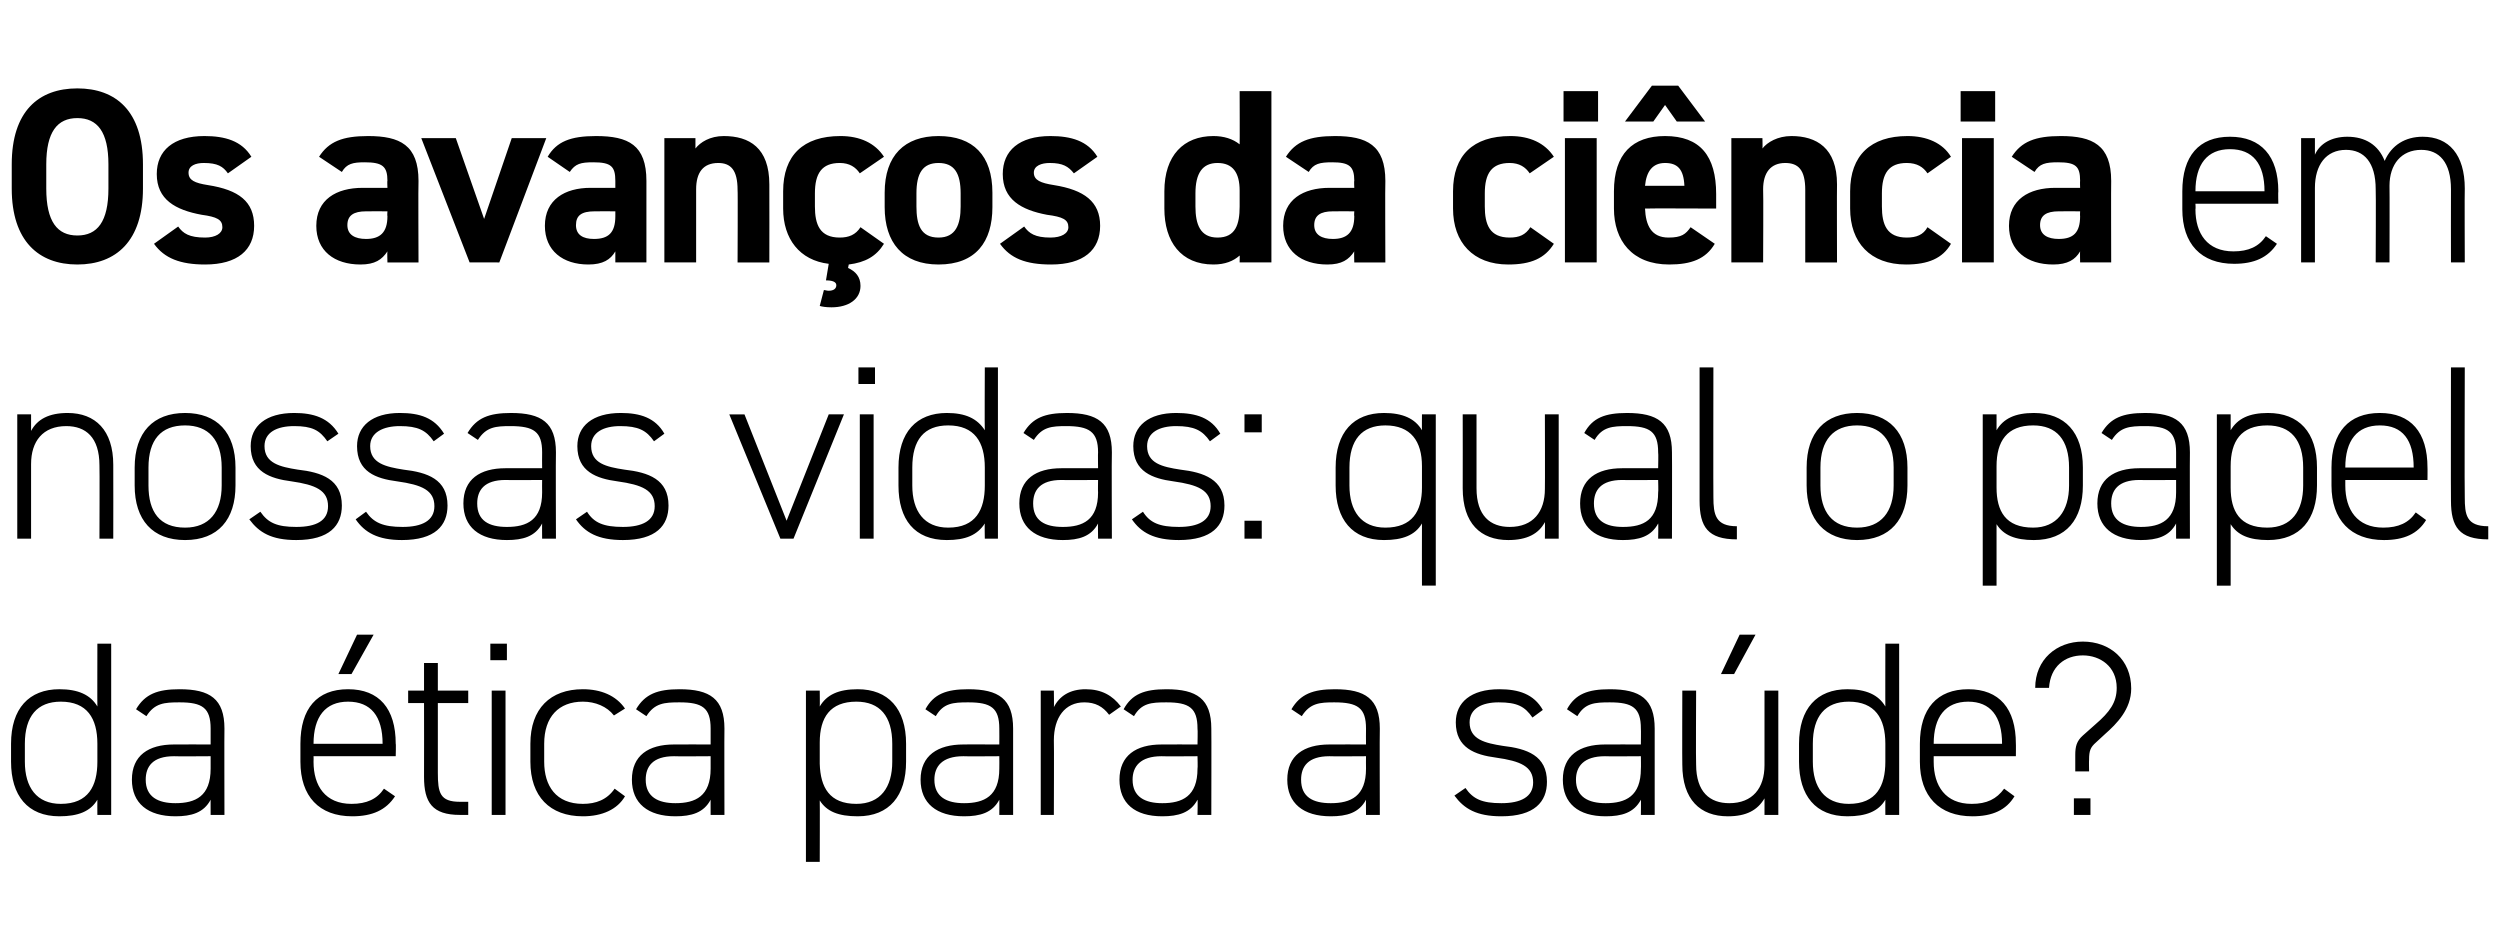
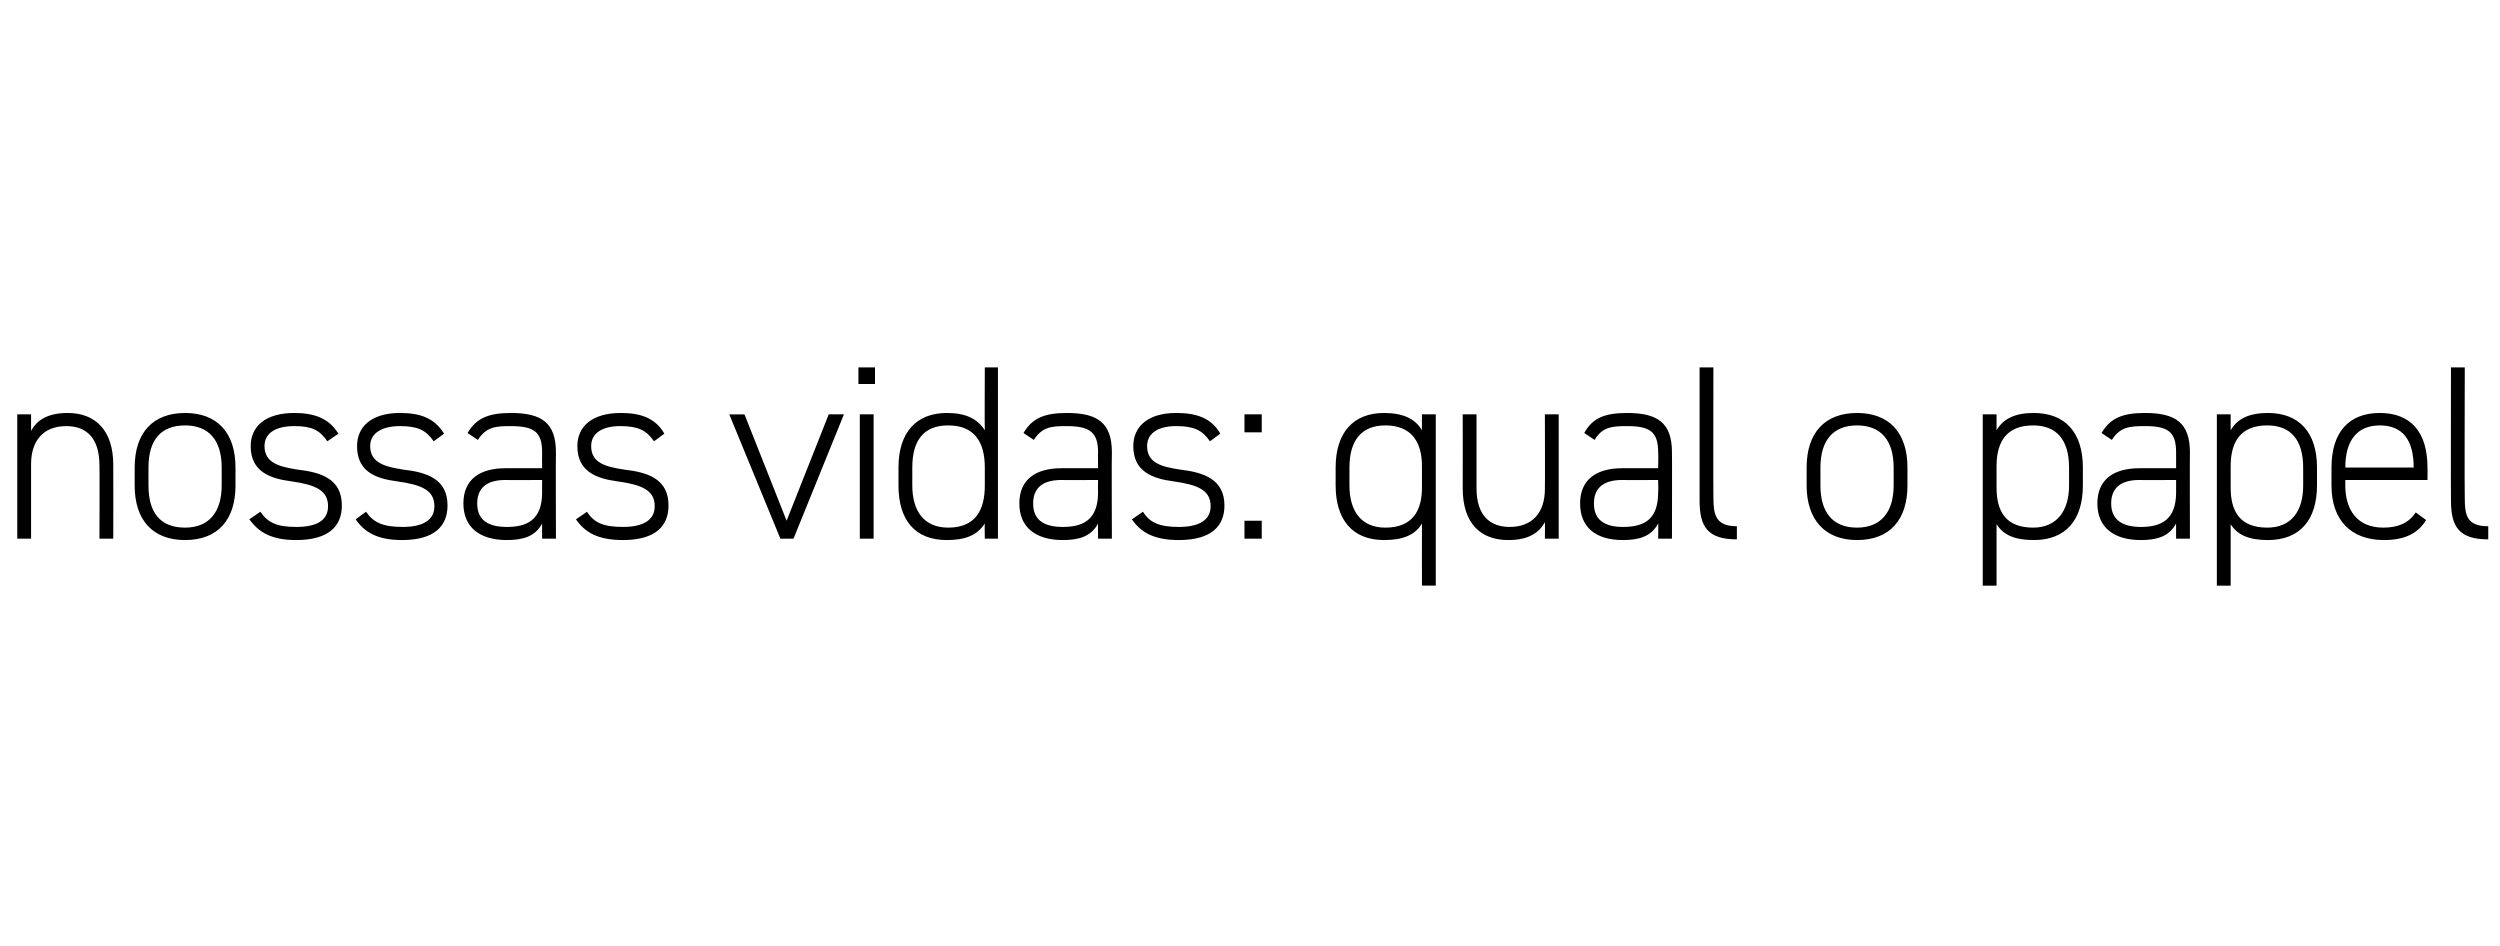
<svg xmlns="http://www.w3.org/2000/svg" version="1.1" width="362px" height="137px" viewBox="0 -1 362 137" style="top:-1px">
  <desc>Os avanços da ciência em nossas vidas: qual o papel da ética para a saúde</desc>
  <defs />
  <g id="Polygon17676">
-     <path d="m14.1 92.2h2V117h-2s-.02-2.2 0-2.2c-1 1.7-2.8 2.4-5.5 2.4c-4.6 0-7-3-7-7.9v-2.6c0-5.1 2.6-7.9 7-7.9c2.7 0 4.5.8 5.5 2.5c-.02.04 0-9.1 0-9.1zm0 17.1v-2.6c0-3.7-1.5-6.1-5.3-6.1c-3.4 0-5.2 2.1-5.2 6.1v2.6c0 3.7 1.7 6.1 5.2 6.1c4 0 5.3-2.6 5.3-6.1zm11.1-2.5c.04-.02 5.3 0 5.3 0v-2.3c0-3-1.2-3.8-4.5-3.8c-2.2 0-3.6.1-4.8 2l-1.5-1c1.3-2.2 3.1-2.9 6.3-2.9c4.4 0 6.5 1.4 6.5 5.7c-.03.04 0 12.5 0 12.5h-2s-.01-2.23 0-2.2c-1 1.9-2.8 2.4-5.1 2.4c-4 0-6.3-1.9-6.3-5.3c0-3.5 2.4-5.1 6.1-5.1zm5.3 1.7s-5.26.04-5.3 0c-3.1 0-4.1 1.5-4.1 3.4c0 2.5 1.8 3.4 4.3 3.4c2.9 0 5.1-1 5.1-5c-.01 0 0-1.8 0-1.8zm14.9 0s.03.76 0 .8c0 3.5 1.7 6.1 5.5 6.1c2.2 0 3.7-.7 4.7-2.2l1.6 1.1c-1.3 2-3.3 2.9-6.2 2.9c-4.8 0-7.5-2.9-7.5-7.9v-2.6c0-5.1 2.4-7.9 6.9-7.9c4.5 0 6.9 2.8 6.9 7.9c.05-.03 0 1.8 0 1.8H45.4zm0-1.8h10s-.03-.03 0 0c0-4-1.7-6.1-5-6.1c-3.3 0-5 2.2-5 6.1c.03-.03 0 0 0 0zm6.3-15.8h2.4l-3.2 5.7H49l2.7-5.7zm7.4 8.1h2.3v-4h2v4h4.4v1.8h-4.4v10.1c0 2.9.3 4.2 3.2 4.2h1.2v1.9h-1.2c-4 0-5.2-1.8-5.2-5.5c.02-.04 0-10.7 0-10.7h-2.3V99zm12.1 0h2v18h-2v-18zm-.2-6.8h2.4v2.4H71v-2.4zm19.5 22.1c-1.1 1.9-3.3 2.9-6.1 2.9c-4.8 0-7.6-2.9-7.6-7.9v-2.6c0-5.1 2.9-7.9 7.6-7.9c2.6 0 4.8.9 6.1 2.8l-1.6 1c-1-1.3-2.7-2-4.5-2c-3.5 0-5.6 2.2-5.6 6.1v2.6c0 3.5 1.7 6.1 5.6 6.1c1.9 0 3.5-.6 4.6-2.2l1.5 1.1zm7.1-7.5c.03-.02 5.3 0 5.3 0v-2.3c0-3-1.2-3.8-4.5-3.8c-2.2 0-3.6.1-4.8 2l-1.5-1c1.3-2.2 3.1-2.9 6.3-2.9c4.4 0 6.5 1.4 6.5 5.7c-.03.04 0 12.5 0 12.5h-2s-.01-2.23 0-2.2c-1 1.9-2.8 2.4-5.1 2.4c-4 0-6.3-1.9-6.3-5.3c0-3.5 2.4-5.1 6.1-5.1zm5.3 1.7s-5.27.04-5.3 0c-3.1 0-4.1 1.5-4.1 3.4c0 2.5 1.8 3.4 4.3 3.4c2.9 0 5.1-1 5.1-5c-.01 0 0-1.8 0-1.8zm28.3.8c0 4.9-2.4 7.9-7 7.9c-2.8 0-4.5-.7-5.5-2.3c.03-.02 0 8.9 0 8.9h-2V99h2s.03 2.27 0 2.3c1-1.7 2.7-2.5 5.5-2.5c4.4 0 7 2.8 7 7.9v2.6zm-2 0v-2.6c0-4-1.8-6.1-5.2-6.1c-3.8 0-5.3 2.3-5.3 5.9v3.1c.1 3.4 1.4 5.8 5.3 5.8c3.5 0 5.2-2.4 5.2-6.1zm10.3-2.5c-.04-.02 5.2 0 5.2 0c0 0 .02-2.26 0-2.3c0-3-1.2-3.8-4.5-3.8c-2.2 0-3.6.1-4.7 2l-1.5-1c1.2-2.2 3-2.9 6.2-2.9c4.4 0 6.5 1.4 6.5 5.7V117h-2s.02-2.23 0-2.2c-1 1.9-2.8 2.4-5.1 2.4c-4 0-6.3-1.9-6.3-5.3c0-3.5 2.5-5.1 6.2-5.1zm5.2 1.7s-5.24.04-5.2 0c-3.1 0-4.2 1.5-4.2 3.4c0 2.5 1.8 3.4 4.3 3.4c2.9 0 5.1-1 5.1-5c.02 0 0-1.8 0-1.8zm7.9-2.3c.04-.04 0 10.8 0 10.8h-1.9v-18h1.9s.04 2.45 0 2.4c.8-1.6 2.3-2.6 4.6-2.6c2.3 0 3.9.9 5.1 2.5l-1.7 1.2c-.9-1.2-2-1.8-3.6-1.8c-2.8 0-4.4 2.2-4.4 5.5zm15.6.6c-.01-.02 5.2 0 5.2 0c0 0 .05-2.26 0-2.3c0-3-1.2-3.8-4.5-3.8c-2.2 0-3.6.1-4.7 2l-1.5-1c1.2-2.2 3-2.9 6.2-2.9c4.4 0 6.5 1.4 6.5 5.7c.03.04 0 12.5 0 12.5h-2s.05-2.23 0-2.2c-1 1.9-2.8 2.4-5.1 2.4c-4 0-6.2-1.9-6.2-5.3c0-3.5 2.4-5.1 6.1-5.1zm5.2 1.7s-5.21.04-5.2 0c-3.1 0-4.2 1.5-4.2 3.4c0 2.5 1.8 3.4 4.3 3.4c2.9 0 5.1-1 5.1-5c.05 0 0-1.8 0-1.8zm19.1-1.7c.03-.02 5.3 0 5.3 0c0 0-.02-2.26 0-2.3c0-3-1.2-3.8-4.6-3.8c-2.1 0-3.5.1-4.7 2l-1.5-1c1.3-2.2 3.1-2.9 6.3-2.9c4.4 0 6.5 1.4 6.5 5.7c-.04.04 0 12.5 0 12.5h-2s-.02-2.23 0-2.2c-1 1.9-2.8 2.4-5.1 2.4c-4 0-6.3-1.9-6.3-5.3c0-3.5 2.4-5.1 6.1-5.1zm5.3 1.7s-5.27.04-5.3 0c-3.1 0-4.1 1.5-4.1 3.4c0 2.5 1.7 3.4 4.3 3.4c2.9 0 5.1-1 5.1-5c-.02 0 0-1.8 0-1.8zm24.1-5.6c-1.1-1.6-2.2-2.2-4.9-2.2c-2.4 0-4.2.9-4.2 2.9c0 2.5 2.3 3 4.8 3.4c3.5.4 6.4 1.4 6.4 5.2c0 2.9-1.8 5-6.6 5c-3.6 0-5.4-1.1-6.8-3l1.6-1.1c1.1 1.6 2.4 2.2 5.2 2.2c2.8 0 4.6-.9 4.6-3c0-2.3-1.8-3.1-5.4-3.6c-3-.4-5.8-1.4-5.8-5.1c0-2.9 2.2-4.8 6.3-4.8c2.8 0 5 .7 6.3 3l-1.5 1.1zm10.5 3.9c-.02-.02 5.2 0 5.2 0c0 0 .03-2.26 0-2.3c0-3-1.2-3.8-4.5-3.8c-2.2 0-3.6.1-4.7 2l-1.5-1c1.2-2.2 3-2.9 6.2-2.9c4.4 0 6.5 1.4 6.5 5.7V117h-2s.03-2.23 0-2.2c-1 1.9-2.8 2.4-5.1 2.4c-4 0-6.2-1.9-6.2-5.3c0-3.5 2.4-5.1 6.1-5.1zm5.2 1.7s-5.22.04-5.2 0c-3.1 0-4.2 1.5-4.2 3.4c0 2.5 1.8 3.4 4.3 3.4c2.9 0 5.1-1 5.1-5c.03 0 0-1.8 0-1.8zm19.9 8.5h-2v-2.4c-1 1.7-2.6 2.6-5.3 2.6c-4 0-6.6-2.4-6.6-7.5c-.03-.04 0-10.7 0-10.7h2s-.05 10.66 0 10.7c0 4 2 5.6 4.8 5.6c3.4 0 5.1-2.2 5.1-5.5V99h2v18zm-5.6-26.1h2.3l-3.1 5.7h-1.9l2.7-5.7zm21.1 1.3h2V117h-2s-.02-2.2 0-2.2c-1 1.7-2.8 2.4-5.5 2.4c-4.6 0-7-3-7-7.9v-2.6c0-5.1 2.6-7.9 7-7.9c2.7 0 4.5.8 5.5 2.5c-.02.04 0-9.1 0-9.1zm0 17.1v-2.6c0-3.7-1.5-6.1-5.3-6.1c-3.4 0-5.2 2.1-5.2 6.1v2.6c0 3.7 1.7 6.1 5.2 6.1c4 0 5.3-2.6 5.3-6.1zm7-.8v.8c0 3.5 1.7 6.1 5.5 6.1c2.2 0 3.6-.7 4.7-2.2l1.5 1.1c-1.2 2-3.2 2.9-6.1 2.9c-4.8 0-7.6-2.9-7.6-7.9v-2.6c0-5.1 2.5-7.9 7-7.9c4.5 0 6.9 2.8 6.9 7.9c.02-.03 0 1.8 0 1.8H280zm0-1.8h9.9s.04-.03 0 0c0-4-1.7-6.1-4.9-6.1c-3.3 0-5 2.2-5 6.1c0-.03 0 0 0 0zm20.5 4v-2.4c0-1.2.2-2 1.1-2.8l1.8-1.6c2.1-1.8 3.1-3.2 3.1-5.3c0-3.1-2.4-4.7-4.9-4.7c-2.6 0-4.7 1.6-4.9 4.7h-2c0-4.1 3.1-6.7 6.9-6.7c3.9 0 7 2.6 7 6.8c0 3-2.1 5.1-3.8 6.6l-1.3 1.2c-.8.7-1 1.2-1 2.5c-.03.04 0 1.7 0 1.7h-2zm2.2 3.9h-2.4v2.4h2.4v-2.4z" stroke="none" fill="#000" />
-   </g>
+     </g>
  <g id="Polygon17675">
    <path d="m2.5 59h2v2.4c.9-1.7 2.6-2.6 5.3-2.6c4 0 6.6 2.5 6.6 7.5c.02.04 0 10.7 0 10.7h-2s.04-10.62 0-10.6c0-4.1-2-5.7-4.8-5.7c-3.4 0-5.1 2.2-5.1 5.5V77h-2v-18zm24.3 18.2c-4.7 0-7.3-2.9-7.3-7.9v-2.6c0-5.1 2.7-7.9 7.3-7.9c4.6 0 7.3 2.8 7.3 7.9v2.6c0 4.9-2.5 7.9-7.3 7.9zm5.3-10.5c0-4-1.9-6.1-5.3-6.1c-3.5 0-5.3 2.1-5.3 6.1v2.6c0 3.8 1.6 6.1 5.3 6.1c3.5 0 5.3-2.3 5.3-6.1v-2.6zm15.3-3.8c-1.1-1.6-2.2-2.2-4.8-2.2c-2.5 0-4.3.9-4.3 2.9c0 2.5 2.3 3 4.8 3.4c3.5.4 6.4 1.4 6.4 5.2c0 2.9-1.8 5-6.6 5c-3.6 0-5.4-1.1-6.8-3l1.6-1.1c1.1 1.6 2.4 2.2 5.2 2.2c2.9 0 4.6-.9 4.6-3c0-2.3-1.8-3.1-5.3-3.6c-3.1-.4-5.9-1.4-5.9-5.1c0-2.9 2.2-4.8 6.3-4.8c2.8 0 5 .7 6.4 3l-1.6 1.1zm15.4 0c-1.1-1.6-2.3-2.2-4.9-2.2c-2.4 0-4.3.9-4.3 2.9c0 2.5 2.3 3 4.8 3.4c3.5.4 6.4 1.4 6.4 5.2c0 2.9-1.8 5-6.6 5c-3.5 0-5.4-1.1-6.7-3l1.5-1.1c1.1 1.6 2.5 2.2 5.3 2.2c2.8 0 4.6-.9 4.6-3c0-2.3-1.8-3.1-5.4-3.6c-3.1-.4-5.8-1.4-5.8-5.1c0-2.9 2.2-4.8 6.2-4.8c2.9 0 5 .7 6.4 3l-1.5 1.1zm10.4 3.9c.02-.02 5.3 0 5.3 0c0 0-.02-2.26 0-2.3c0-3-1.2-3.8-4.6-3.8c-2.1 0-3.5.1-4.7 2l-1.5-1c1.3-2.2 3.1-2.9 6.3-2.9c4.4 0 6.5 1.4 6.5 5.7c-.04.04 0 12.5 0 12.5h-2s-.02-2.23 0-2.2c-1 1.9-2.8 2.4-5.1 2.4c-4 0-6.3-1.9-6.3-5.3c0-3.5 2.4-5.1 6.1-5.1zm5.3 1.7s-5.28.04-5.3 0c-3.1 0-4.1 1.5-4.1 3.4c0 2.5 1.7 3.4 4.3 3.4c2.9 0 5.1-1 5.1-5c-.02 0 0-1.8 0-1.8zm16.2-5.6c-1.1-1.6-2.3-2.2-4.9-2.2c-2.4 0-4.2.9-4.2 2.9c0 2.5 2.2 3 4.8 3.4c3.5.4 6.4 1.4 6.4 5.2c0 2.9-1.8 5-6.6 5c-3.6 0-5.5-1.1-6.8-3l1.6-1.1c1 1.6 2.4 2.2 5.2 2.2c2.8 0 4.6-.9 4.6-3c0-2.3-1.8-3.1-5.4-3.6c-3-.4-5.8-1.4-5.8-5.1c0-2.9 2.2-4.8 6.3-4.8c2.8 0 5 .7 6.3 3l-1.5 1.1zm27.5-3.9l-7.3 18H113l-7.4-18h2.2l6.1 15.4L120 59h2.2zm2.3 0h2v18h-2v-18zm-.2-6.8h2.4v2.4h-2.4v-2.4zm18.3 0h1.9V77h-1.9s-.04-2.2 0-2.2c-1.1 1.7-2.8 2.4-5.5 2.4c-4.7 0-7-3-7-7.9v-2.6c0-5.1 2.6-7.9 7-7.9c2.7 0 4.4.8 5.5 2.5c-.04.04 0-9.1 0-9.1zm0 17.1v-2.6c0-3.7-1.5-6.1-5.3-6.1c-3.5 0-5.2 2.1-5.2 6.1v2.6c0 3.7 1.7 6.1 5.2 6.1c4 0 5.3-2.6 5.3-6.1zm11.1-2.5c.02-.02 5.3 0 5.3 0c0 0-.03-2.26 0-2.3c0-3-1.3-3.8-4.6-3.8c-2.1 0-3.5.1-4.7 2l-1.5-1c1.3-2.2 3.1-2.9 6.3-2.9c4.4 0 6.5 1.4 6.5 5.7c-.05.04 0 12.5 0 12.5h-2s-.03-2.23 0-2.2c-1 1.9-2.8 2.4-5.1 2.4c-4 0-6.3-1.9-6.3-5.3c0-3.5 2.4-5.1 6.1-5.1zm5.3 1.7s-5.28.04-5.3 0c-3.1 0-4.1 1.5-4.1 3.4c0 2.5 1.7 3.4 4.3 3.4c2.9 0 5.1-1 5.1-5c-.03 0 0-1.8 0-1.8zm16.2-5.6c-1.1-1.6-2.3-2.2-4.9-2.2c-2.4 0-4.2.9-4.2 2.9c0 2.5 2.2 3 4.8 3.4c3.4.4 6.4 1.4 6.4 5.2c0 2.9-1.8 5-6.6 5c-3.6 0-5.5-1.1-6.8-3l1.6-1.1c1 1.6 2.4 2.2 5.2 2.2c2.8 0 4.6-.9 4.6-3c0-2.3-1.8-3.1-5.4-3.6c-3-.4-5.8-1.4-5.8-5.1c0-2.9 2.2-4.8 6.2-4.8c2.9 0 5.1.7 6.4 3l-1.5 1.1zm7.5 14.1h-2.5v-2.6h2.5v2.6zm0-15.4h-2.5V59h2.5v2.6zm10.7 5.1c0-5.1 2.6-7.9 7-7.9c2.7 0 4.5.8 5.5 2.5c-.02.04 0-2.3 0-2.3h2v24.8h-2s-.02-9 0-9c-1 1.7-2.8 2.4-5.5 2.4c-4.6 0-7-3-7-7.9v-2.6zm12.5 2.9v-3.1c0-3.6-1.6-5.9-5.3-5.9c-3.4 0-5.2 2.1-5.2 6.1v2.6c0 3.7 1.7 6.1 5.2 6.1c3.9 0 5.3-2.4 5.3-5.8zm19.8 7.4h-2s.03-2.41 0-2.4c-.9 1.7-2.6 2.6-5.3 2.6c-4 0-6.6-2.4-6.6-7.5c.02-.04 0-10.7 0-10.7h2v10.7c0 4 2 5.6 4.8 5.6c3.4 0 5.1-2.2 5.1-5.5c.03 0 0-10.8 0-10.8h2v18zm9.2-10.2c-.01-.02 5.2 0 5.2 0c0 0 .05-2.26 0-2.3c0-3-1.2-3.8-4.5-3.8c-2.1 0-3.6.1-4.7 2l-1.5-1c1.2-2.2 3-2.9 6.2-2.9c4.4 0 6.5 1.4 6.5 5.7c.03.04 0 12.5 0 12.5h-2s.05-2.23 0-2.2c-1 1.9-2.8 2.4-5.1 2.4c-4 0-6.2-1.9-6.2-5.3c0-3.5 2.4-5.1 6.1-5.1zm5.2 1.7s-5.21.04-5.2 0c-3.1 0-4.1 1.5-4.1 3.4c0 2.5 1.7 3.4 4.2 3.4c3 0 5.1-1 5.1-5c.05 0 0-1.8 0-1.8zm6-16.3h2s-.03 18.82 0 18.8c0 2.5.3 4.2 3.4 4.2v1.9c-4.2 0-5.4-1.8-5.4-5.6V52.2zm22.8 25c-4.6 0-7.3-2.9-7.3-7.9v-2.6c0-5.1 2.7-7.9 7.3-7.9c4.6 0 7.3 2.8 7.3 7.9v2.6c0 4.9-2.5 7.9-7.3 7.9zm5.3-10.5c0-4-1.9-6.1-5.3-6.1c-3.4 0-5.3 2.1-5.3 6.1v2.6c0 3.8 1.7 6.1 5.3 6.1c3.5 0 5.3-2.3 5.3-6.1v-2.6zm27.4 2.6c0 4.9-2.4 7.9-7.1 7.9c-2.7 0-4.4-.7-5.4-2.3v8.9h-2V59h2v2.3c1-1.7 2.7-2.5 5.4-2.5c4.5 0 7.1 2.8 7.1 7.9v2.6zm-2 0v-2.6c0-4-1.8-6.1-5.2-6.1c-3.8 0-5.3 2.3-5.3 5.9v3.1c0 3.4 1.3 5.8 5.3 5.8c3.4 0 5.2-2.4 5.2-6.1zm10.2-2.5c.04-.02 5.3 0 5.3 0v-2.3c0-3-1.2-3.8-4.5-3.8c-2.2 0-3.6.1-4.8 2l-1.5-1c1.3-2.2 3.1-2.9 6.3-2.9c4.4 0 6.5 1.4 6.5 5.7c-.03.04 0 12.5 0 12.5h-2s-.01-2.23 0-2.2c-1 1.9-2.8 2.4-5.1 2.4c-4 0-6.3-1.9-6.3-5.3c0-3.5 2.4-5.1 6.1-5.1zm5.3 1.7s-5.26.04-5.3 0c-3.1 0-4.1 1.5-4.1 3.4c0 2.5 1.8 3.4 4.3 3.4c2.9 0 5.1-1 5.1-5c-.01 0 0-1.8 0-1.8zm20.4.8c0 4.9-2.4 7.9-7.1 7.9c-2.7 0-4.4-.7-5.4-2.3v8.9h-2V59h2v2.3c1-1.7 2.7-2.5 5.4-2.5c4.5 0 7.1 2.8 7.1 7.9v2.6zm-2 0v-2.6c0-4-1.8-6.1-5.2-6.1c-3.8 0-5.3 2.3-5.3 5.9v3.1c0 3.4 1.3 5.8 5.3 5.8c3.5 0 5.2-2.4 5.2-6.1zm6.1-.8v.8c0 3.5 1.7 6.1 5.5 6.1c2.2 0 3.7-.7 4.7-2.2l1.5 1.1c-1.2 2-3.2 2.9-6.1 2.9c-4.8 0-7.6-2.9-7.6-7.9v-2.6c0-5.1 2.5-7.9 7-7.9c4.5 0 6.9 2.8 6.9 7.9c.02-.03 0 1.8 0 1.8h-11.9zm0-1.8h9.9s.04-.03 0 0c0-4-1.6-6.1-4.9-6.1c-3.3 0-5 2.2-5 6.1c.01-.03 0 0 0 0zm15.3-14.5h2s-.05 18.82 0 18.8c0 2.5.2 4.2 3.4 4.2v1.9c-4.2 0-5.4-1.8-5.4-5.6c-.03.03 0-19.3 0-19.3z" stroke="none" fill="#000" />
  </g>
  <g id="Polygon17674">
-     <path d="m11.2 37.3c-5.6 0-9.5-3.4-9.5-11v-3.5c0-7.7 3.9-11 9.5-11c5.6 0 9.5 3.3 9.5 11v3.5c0 7.6-3.9 11-9.5 11zm-4.5-11c0 4.8 1.6 6.8 4.5 6.8c2.9 0 4.5-2 4.5-6.8v-3.5c0-4.7-1.6-6.7-4.5-6.7c-2.9 0-4.5 2-4.5 6.7v3.5zM33 24.1c-.7-1-1.5-1.5-3.5-1.5c-1.2 0-2.2.4-2.2 1.4c0 1.1.9 1.5 2.8 1.8c4.5.7 6.7 2.4 6.7 5.9c0 3.5-2.4 5.6-7.1 5.6c-3.6 0-5.9-.9-7.4-3l3.5-2.5c.7 1 1.6 1.6 3.9 1.6c1.5 0 2.5-.6 2.5-1.5c0-1.1-.8-1.5-3-1.8c-3.8-.7-6.5-2.2-6.5-5.9c0-3.4 2.4-5.5 6.9-5.5c3 0 5.4.7 6.8 3L33 24.1zm19.5 2.1h3.6s-.05-1.04 0-1c0-2.1-.7-2.7-3.3-2.7c-1.7 0-2.6.2-3.3 1.4l-3.3-2.2c1.4-2.2 3.4-3 7.1-3c4.6 0 7.3 1.3 7.3 6.5c-.05-.01 0 11.8 0 11.8h-4.5s-.05-1.58 0-1.6c-.8 1.2-1.8 1.9-3.9 1.9c-3.8 0-6.4-2-6.4-5.6c0-3.8 2.9-5.5 6.7-5.5zm3.6 3.4s-3.07-.02-3.1 0c-1.8 0-2.7.6-2.7 2c0 1.4 1.1 2 2.7 2c2 0 3.1-.9 3.1-3.3c-.05-.03 0-.7 0-.7zm23-10.6l-6.8 18H68l-7-18h5l4.1 11.7l4-11.7h5zm6.4 7.2h3.6v-1c0-2.1-.6-2.7-3.2-2.7c-1.8 0-2.6.2-3.4 1.4l-3.2-2.2c1.3-2.2 3.3-3 7-3c4.7 0 7.3 1.3 7.3 6.5V37h-4.5v-1.6c-.7 1.2-1.8 1.9-3.9 1.9c-3.7 0-6.3-2-6.3-5.6c0-3.8 2.9-5.5 6.6-5.5zm3.6 3.4s-3.02-.02-3 0c-1.9 0-2.7.6-2.7 2c0 1.4 1 2 2.6 2c2.1 0 3.1-.9 3.1-3.3v-.7zM96.2 19h4.5v1.5c.7-.9 2.1-1.8 4.1-1.8c3.7 0 6.6 1.7 6.6 7c.02.03 0 11.3 0 11.3h-4.6s.05-10.55 0-10.5c0-2.9-1-3.9-2.8-3.9c-2.2 0-3.2 1.4-3.2 3.8V37h-4.6v-18zM120 37.2c-4.2-.5-6.6-3.6-6.6-8v-2.5c0-5.2 2.9-8 8.3-8c2.8 0 5 1 6.3 3l-3.5 2.4c-.6-.9-1.5-1.5-2.9-1.5c-2.6 0-3.6 1.5-3.6 4.4v1.9c0 2.6.7 4.5 3.6 4.5c1.3 0 2.3-.4 3-1.5l3.4 2.4c-1.1 1.8-2.7 2.7-5.1 3l-.1.5c1.1.5 1.8 1.3 1.8 2.6c0 1.9-1.7 3.1-4.2 3.1c-.8 0-1.4-.1-1.7-.2l.6-2.3c.2 0 .4.1.7.1c.7 0 1.1-.3 1.1-.8c0-.5-.6-.7-1.5-.7l.4-2.4zm23.7-8.2c0 5-2.4 8.3-7.8 8.3c-5.2 0-7.8-3.2-7.8-8.3v-2.1c0-5.4 2.9-8.2 7.8-8.2c5 0 7.8 2.8 7.8 8.2v2.1zm-4.6-.1V27c0-2.9-.9-4.4-3.2-4.4c-2.3 0-3.2 1.5-3.2 4.4v1.9c0 2.6.6 4.5 3.2 4.5c2.5 0 3.2-1.9 3.2-4.5zm16.4-4.8c-.8-1-1.6-1.5-3.5-1.5c-1.2 0-2.3.4-2.3 1.4c0 1.1 1 1.5 2.9 1.8c4.4.7 6.7 2.4 6.7 5.9c0 3.5-2.4 5.6-7.1 5.6c-3.7 0-5.9-.9-7.4-3l3.5-2.5c.7 1 1.6 1.6 3.8 1.6c1.6 0 2.6-.6 2.6-1.5c0-1.1-.8-1.5-3.1-1.8c-3.7-.7-6.4-2.2-6.4-5.9c0-3.4 2.4-5.5 6.9-5.5c3 0 5.4.7 6.8 3l-3.4 2.4zm24-11.9h4.6V37h-4.6s.03-1.04 0-1c-.9.8-2.1 1.3-3.8 1.3c-4.7 0-7.1-3.3-7.1-8.1v-2.5c0-5.2 2.8-8 7.1-8c1.5 0 2.8.4 3.8 1.2c.03.04 0-7.7 0-7.7zm0 16.7v-2.3c0-2.6-1-4-3.2-4c-2.2 0-3.2 1.5-3.2 4.4v1.9c0 2.6.7 4.5 3.2 4.5c2.6 0 3.2-1.9 3.2-4.5zm13-2.7h3.6s-.05-1.04 0-1c0-2.1-.7-2.7-3.2-2.7c-1.8 0-2.7.2-3.4 1.4l-3.3-2.2c1.4-2.2 3.4-3 7.1-3c4.6 0 7.3 1.3 7.3 6.5c-.05-.01 0 11.8 0 11.8h-4.5s-.05-1.58 0-1.6c-.8 1.2-1.8 1.9-3.9 1.9c-3.8 0-6.4-2-6.4-5.6c0-3.8 2.9-5.5 6.7-5.5zm3.6 3.4s-3.07-.02-3.1 0c-1.8 0-2.7.6-2.7 2c0 1.4 1.1 2 2.7 2c2 0 3.1-.9 3.1-3.3c-.05-.03 0-.7 0-.7zm28.9 4.7c-1.3 2.1-3.3 3-6.6 3c-5.1 0-8-3.2-8-8.1v-2.5c0-5.2 2.9-8 8.3-8c2.8 0 5 1 6.3 3l-3.5 2.4c-.6-.9-1.5-1.5-2.9-1.5c-2.6 0-3.6 1.5-3.6 4.4v1.9c0 2.6.7 4.5 3.6 4.5c1.4 0 2.3-.4 3-1.5l3.4 2.4zm1.6-15.3h4.6v18h-4.6v-18zm-.2-6.8h5v4.4h-5v-4.4zm21.9 22.1c-1.3 2.2-3.4 3-6.6 3c-5.4 0-8-3.5-8-8.1v-2.5c0-5.4 2.7-8 7.4-8c5.1 0 7.4 2.9 7.4 8.4v2.1s-10.25-.05-10.3 0c.1 2.4.9 4.2 3.4 4.2c1.9 0 2.5-.5 3.2-1.5l3.5 2.4zm-10.1-8.4h5.7c-.1-2.4-1-3.3-2.8-3.3c-1.8 0-2.7 1.2-2.9 3.3zm4.8-14.5l3.9 5.2h-4.1l-1.7-2.4l-1.7 2.4h-4.1l3.9-5.2h3.8zm7.7 7.6h4.5s.04 1.51 0 1.5c.7-.9 2.2-1.8 4.2-1.8c3.6 0 6.6 1.7 6.6 7c-.03.03 0 11.3 0 11.3h-4.6V26.5c0-2.9-1-3.9-2.9-3.9c-2.1 0-3.2 1.4-3.2 3.8c.05.02 0 10.6 0 10.6h-4.6v-18zm31.8 15.3c-1.2 2.1-3.3 3-6.5 3c-5.2 0-8.1-3.2-8.1-8.1v-2.5c0-5.2 3-8 8.3-8c2.8 0 5.1 1 6.3 3l-3.4 2.4c-.6-.9-1.5-1.5-3-1.5c-2.6 0-3.6 1.5-3.6 4.4v1.9c0 2.6.7 4.5 3.6 4.5c1.4 0 2.4-.4 3-1.5l3.4 2.4zm1.6-15.3h4.6v18h-4.6v-18zm-.2-6.8h5v4.4h-5v-4.4zm13.7 14h3.6s-.03-1.04 0-1c0-2.1-.6-2.7-3.2-2.7c-1.8 0-2.7.2-3.4 1.4l-3.3-2.2c1.4-2.2 3.4-3 7.1-3c4.6 0 7.3 1.3 7.3 6.5c-.03-.01 0 11.8 0 11.8h-4.5s-.03-1.58 0-1.6c-.7 1.2-1.8 1.9-3.9 1.9c-3.8 0-6.4-2-6.4-5.6c0-3.8 2.9-5.5 6.7-5.5zm3.6 3.4s-3.05-.02-3.1 0c-1.8 0-2.7.6-2.7 2c0 1.4 1.1 2 2.7 2c2.1 0 3.1-.9 3.1-3.3c-.03-.03 0-.7 0-.7zm16.7-1.1s.05.76 0 .8c0 3.5 1.7 6.1 5.5 6.1c2.2 0 3.7-.7 4.7-2.2l1.6 1.1c-1.3 2-3.3 2.9-6.2 2.9c-4.8 0-7.5-2.9-7.5-7.9v-2.6c0-5.1 2.4-7.9 6.9-7.9c4.5 0 7 2.8 7 7.9c-.04-.03 0 1.8 0 1.8h-12zm0-1.8h10s-.02-.03 0 0c0-4-1.7-6.1-5-6.1c-3.3 0-5 2.2-5 6.1c.05-.03 0 0 0 0zm15.3-7.7h2v2.4c.7-1.6 2.4-2.6 4.7-2.6c2.6 0 4.5 1.2 5.4 3.5c1-2.3 3-3.5 5.5-3.5c3.8 0 6.1 2.6 6.1 7.5c-.04.04 0 10.7 0 10.7h-2s-.02-10.62 0-10.6c0-3.9-1.7-5.7-4.3-5.7c-2.9 0-4.6 2.1-4.6 5.2c.03.05 0 11.1 0 11.1h-2s.05-10.62 0-10.6c0-3.9-1.7-5.7-4.3-5.7c-2.9 0-4.5 2.2-4.5 5.5V37h-2v-18z" stroke="none" fill="#000" />
-   </g>
+     </g>
</svg>